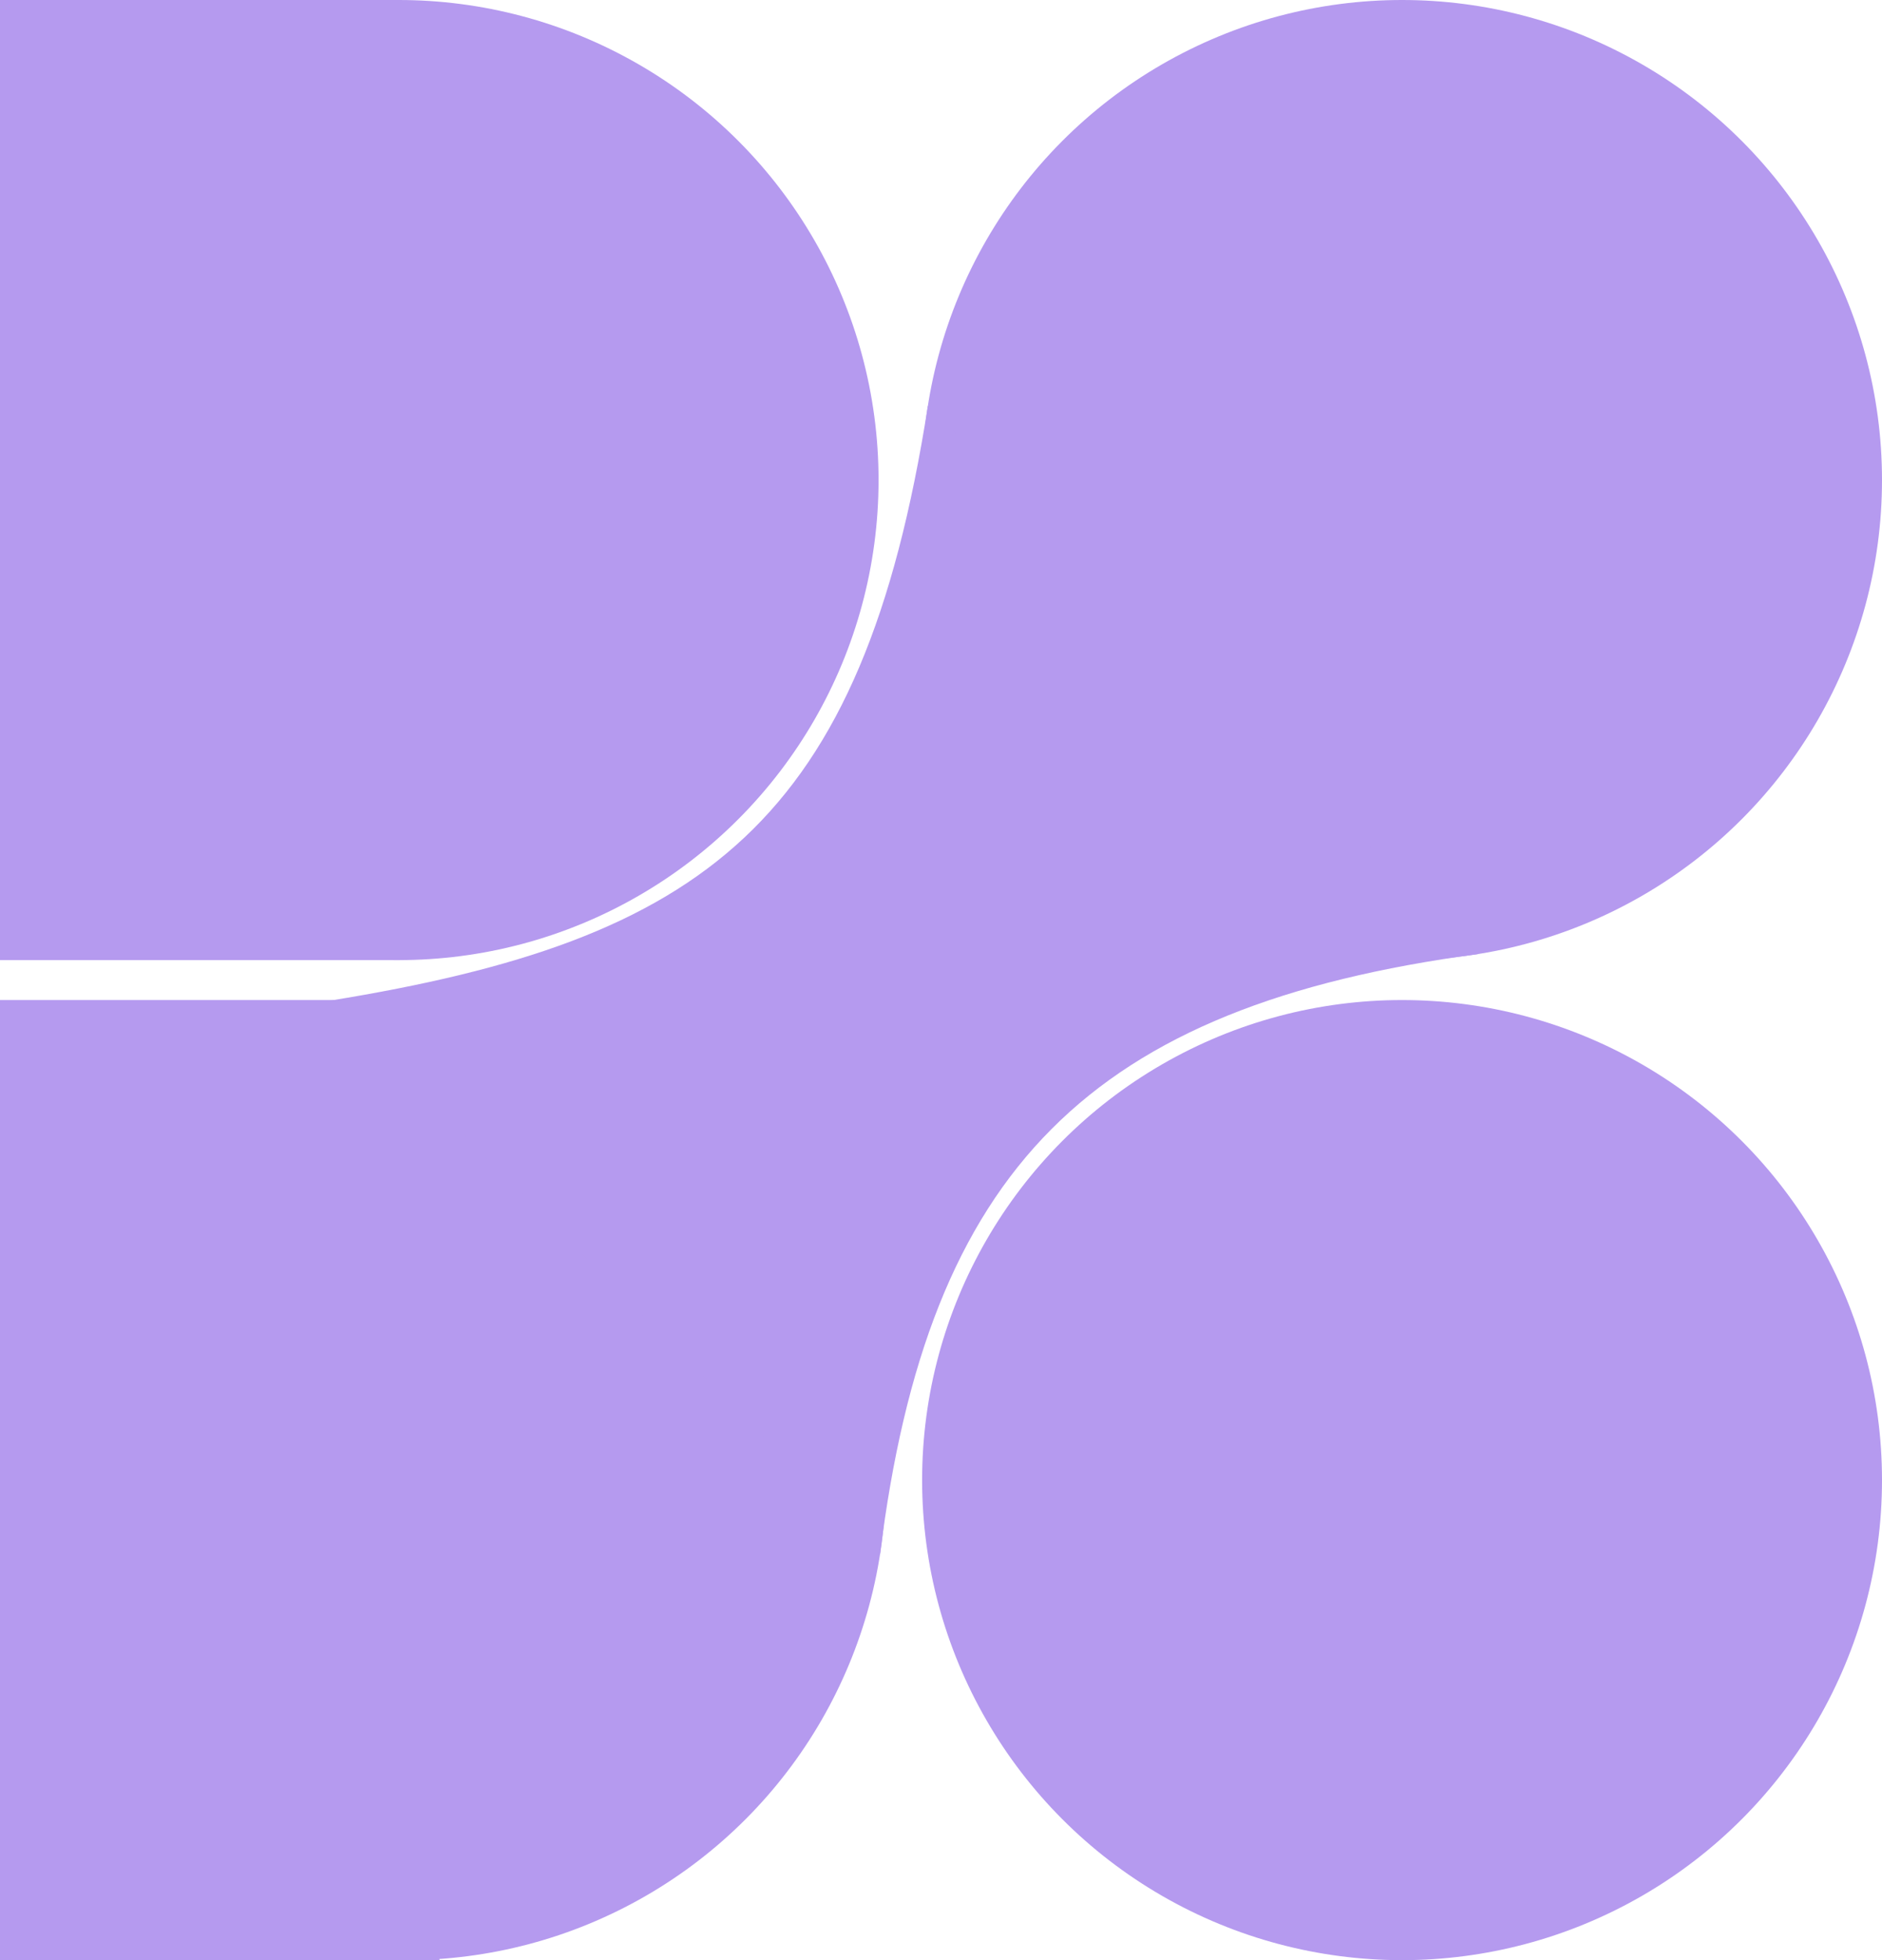
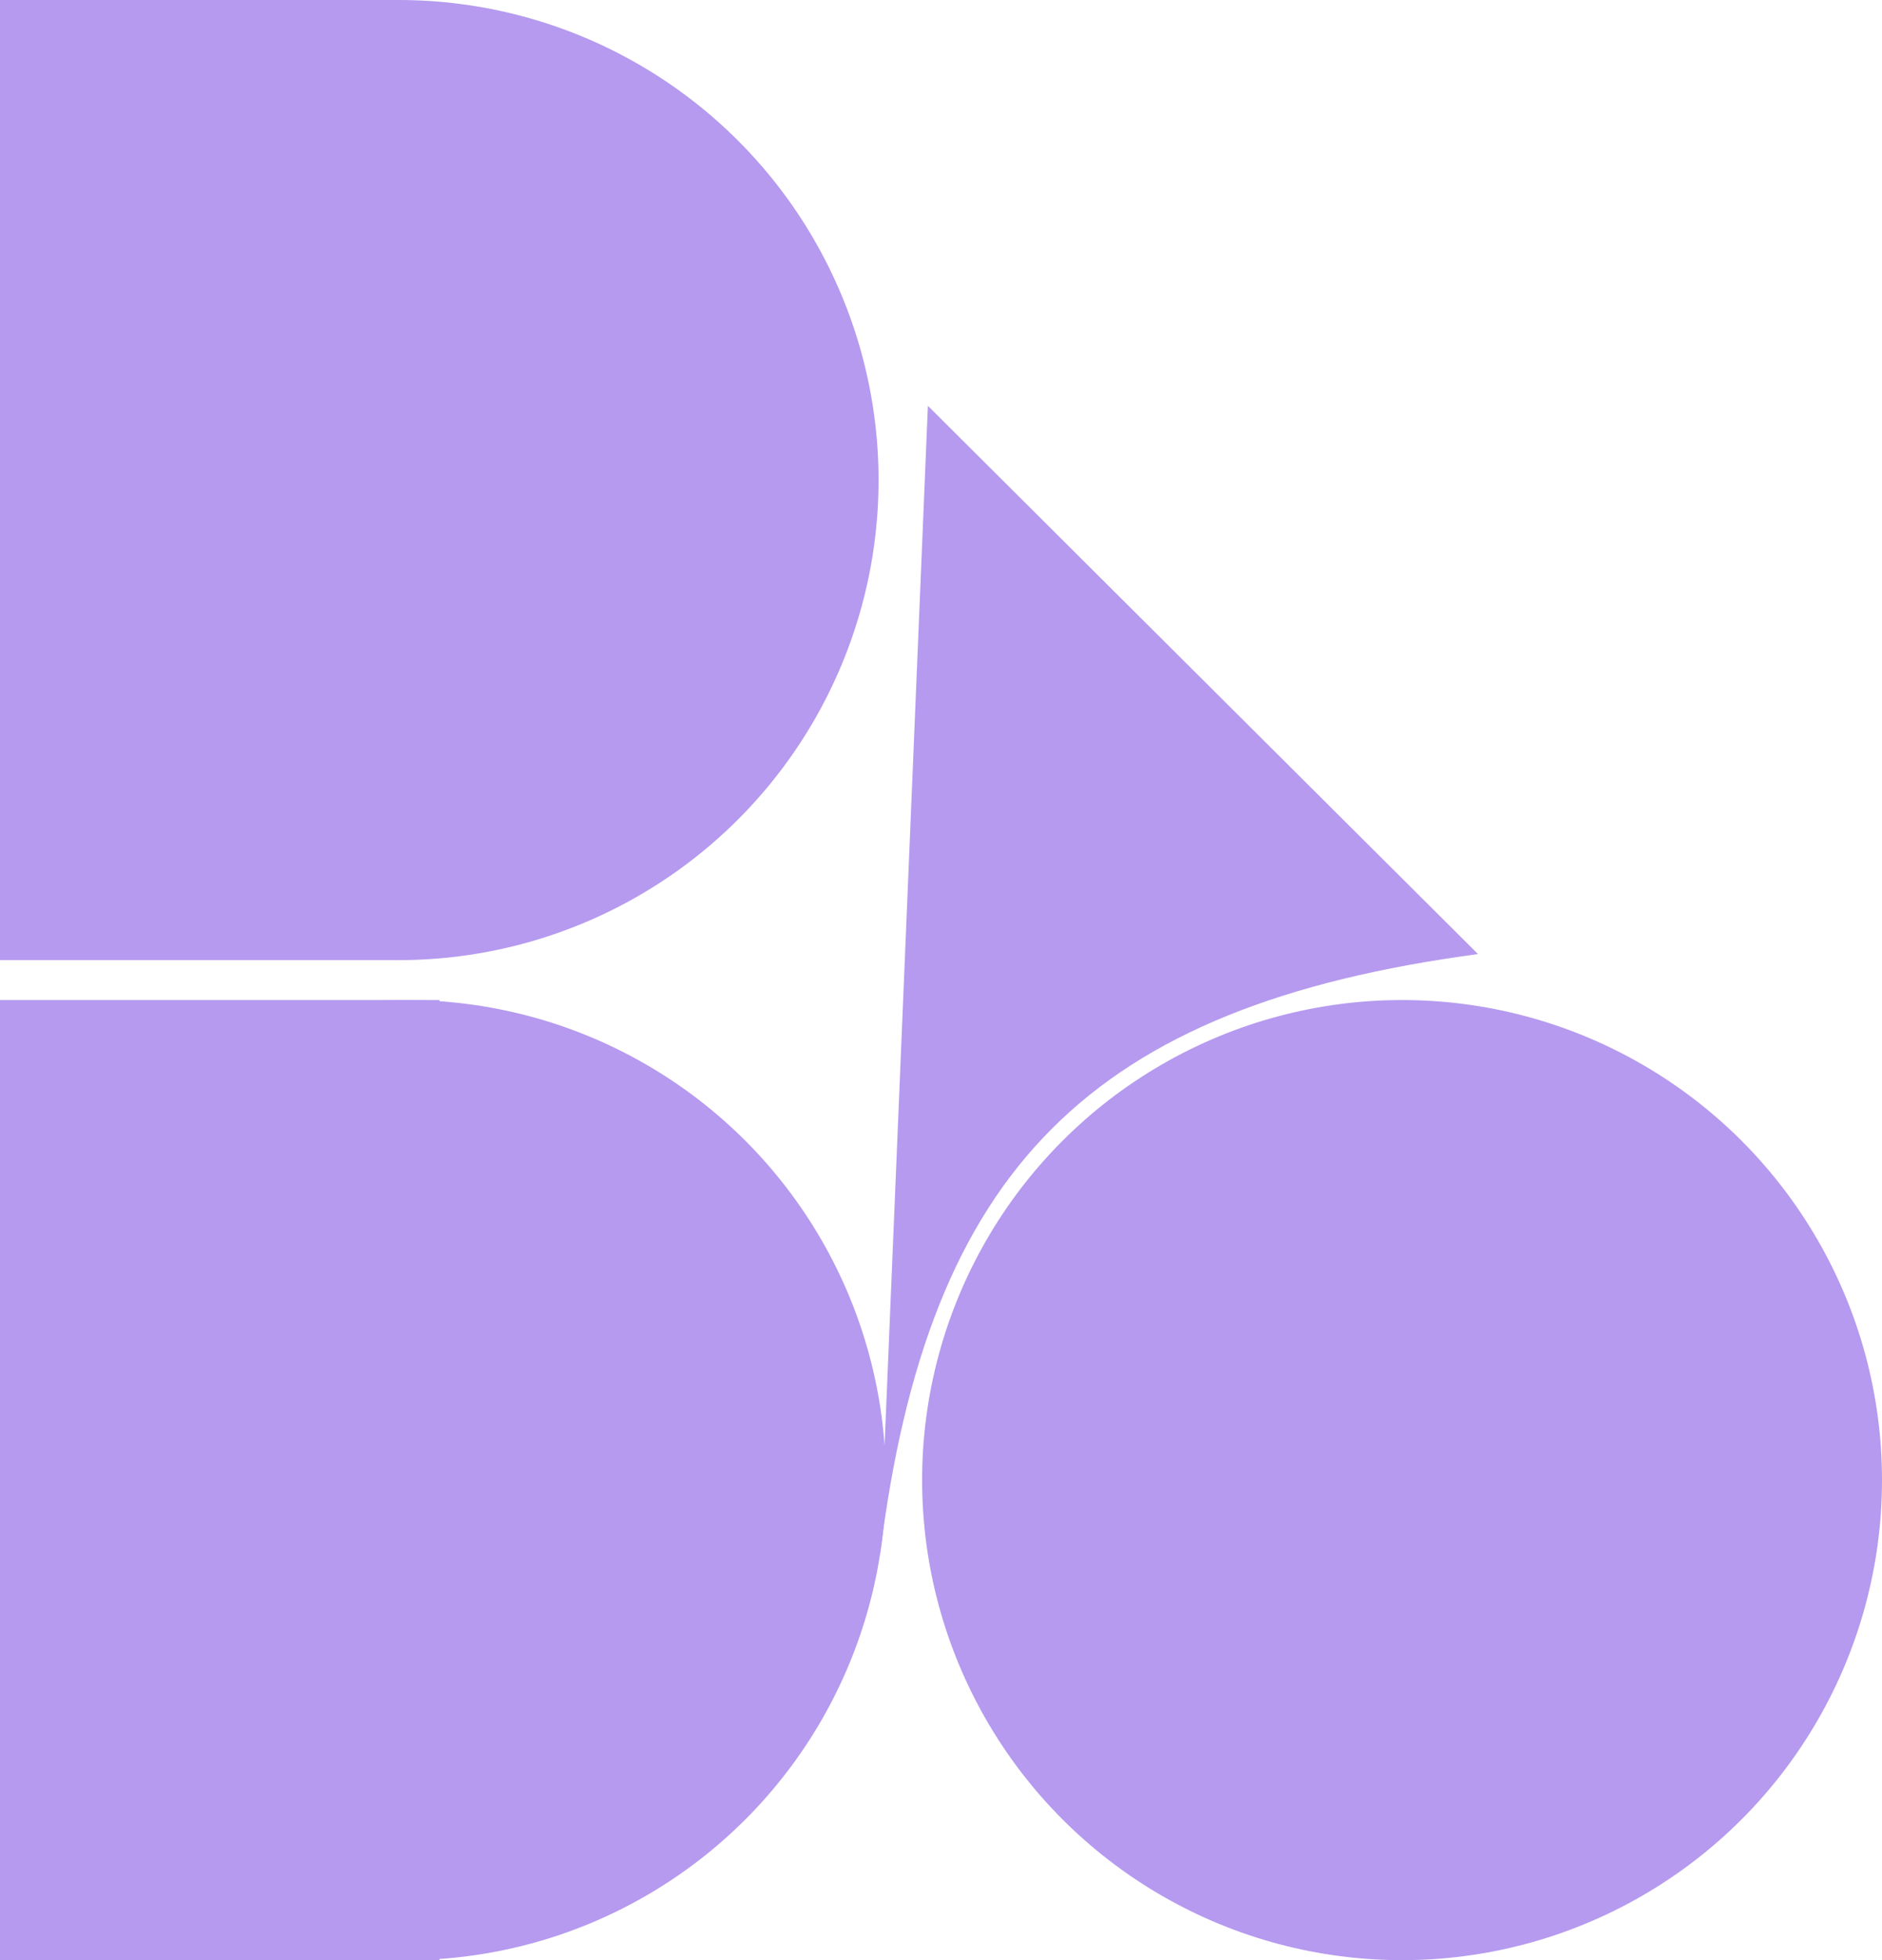
<svg xmlns="http://www.w3.org/2000/svg" width="218" height="227" viewBox="0 0 218 227" fill="none">
  <circle cx="162.406" cy="171.406" r="55.594" transform="rotate(-180 162.406 171.406)" fill="#B59AEF" />
  <circle cx="47.014" cy="171.406" r="55.594" transform="rotate(-180 47.014 171.406)" fill="#B59AEF" />
-   <circle cx="162.406" cy="55.594" r="55.594" transform="rotate(-180 162.406 55.594)" fill="#B59AEF" />
-   <circle cx="-13.729" cy="171.406" r="55.594" transform="rotate(-180 -13.729 171.406)" fill="#B59AEF" />
  <rect x="50.903" y="227" width="64.737" height="111.188" transform="rotate(-180 50.903 227)" fill="#B59AEF" />
-   <path fill-rule="evenodd" clip-rule="evenodd" d="M101.94 180.003C107.481 135.359 126.254 116.512 171.203 110.488L107.481 46.997C99.894 95.472 81.485 108.876 38.218 115.882L101.94 180.003Z" fill="#B59AEF" />
-   <circle cx="-14.57" cy="55.594" r="55.594" fill="#B59AEF" />
+   <path fill-rule="evenodd" clip-rule="evenodd" d="M101.94 180.003C107.481 135.359 126.254 116.512 171.203 110.488L107.481 46.997L101.94 180.003Z" fill="#B59AEF" />
  <circle cx="46.173" cy="55.594" r="55.594" fill="#B59AEF" />
  <rect x="-18.458" width="64.737" height="111.188" fill="#B59AEF" />
</svg>